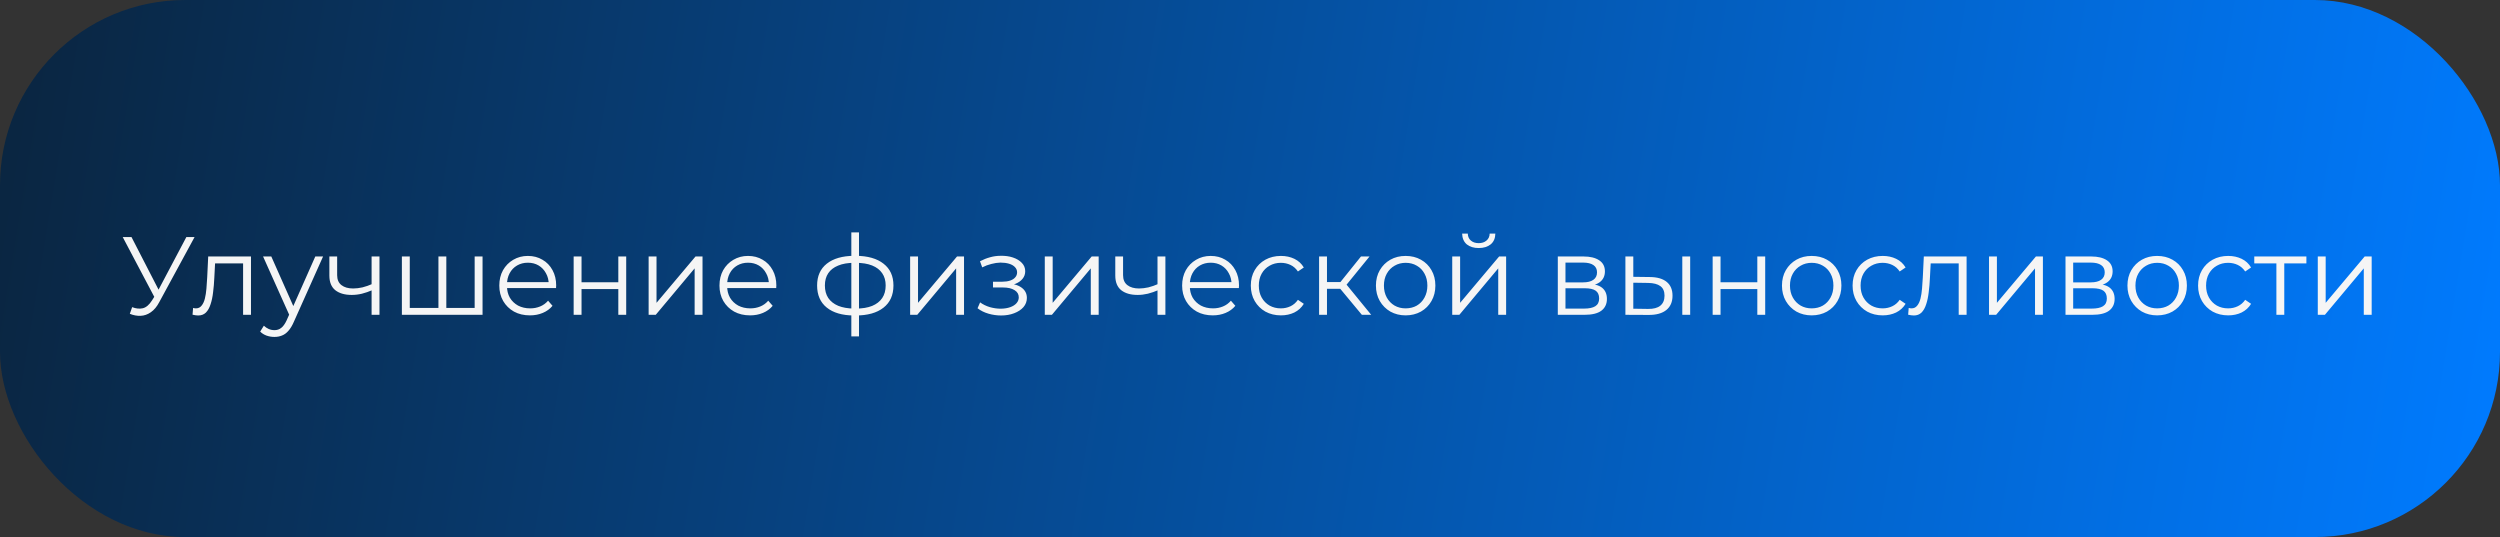
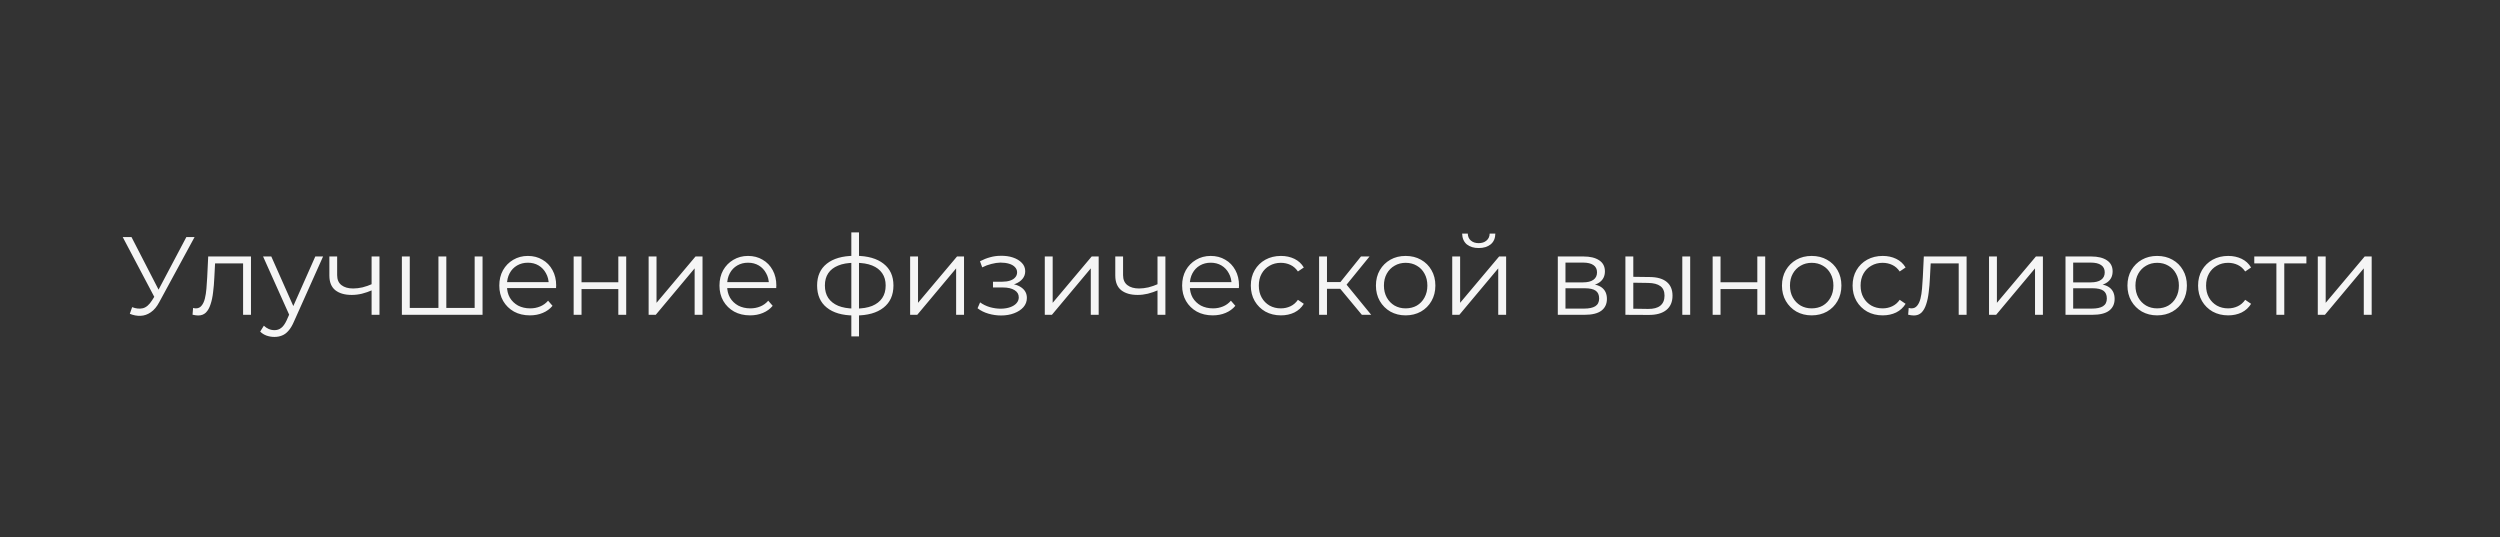
<svg xmlns="http://www.w3.org/2000/svg" width="270" height="58" viewBox="0 0 270 58" fill="none">
  <rect x="0" y="0" width="270" height="58" fill="#333333" stroke="none" />
-   <rect width="270" height="58" rx="20" fill="url(#paint0_linear_406_1206)" />
  <path d="M14.272 33.172C14.68 33.332 15.064 33.372 15.424 33.292C15.784 33.204 16.116 32.92 16.42 32.44L16.828 31.792L16.912 31.684L20.128 25.6H21.016L17.2 32.632C16.944 33.12 16.64 33.484 16.288 33.724C15.944 33.964 15.576 34.092 15.184 34.108C14.8 34.124 14.412 34.052 14.02 33.892L14.272 33.172ZM16.888 32.488L13.252 25.6H14.2L17.368 31.756L16.888 32.488ZM20.794 33.988L20.854 33.256C20.91 33.264 20.962 33.276 21.01 33.292C21.066 33.3 21.114 33.304 21.154 33.304C21.41 33.304 21.614 33.208 21.766 33.016C21.926 32.824 22.046 32.568 22.126 32.248C22.206 31.928 22.262 31.568 22.294 31.168C22.326 30.76 22.354 30.352 22.378 29.944L22.486 27.7H27.106V34H26.254V28.192L26.47 28.444H23.038L23.242 28.18L23.146 30.004C23.122 30.548 23.078 31.068 23.014 31.564C22.958 32.06 22.866 32.496 22.738 32.872C22.618 33.248 22.45 33.544 22.234 33.76C22.018 33.968 21.742 34.072 21.406 34.072C21.31 34.072 21.21 34.064 21.106 34.048C21.01 34.032 20.906 34.012 20.794 33.988ZM29.636 36.388C29.34 36.388 29.056 36.34 28.784 36.244C28.52 36.148 28.292 36.004 28.1 35.812L28.496 35.176C28.656 35.328 28.828 35.444 29.012 35.524C29.204 35.612 29.416 35.656 29.648 35.656C29.928 35.656 30.168 35.576 30.368 35.416C30.576 35.264 30.772 34.992 30.956 34.6L31.364 33.676L31.46 33.544L34.052 27.7H34.892L31.736 34.756C31.56 35.164 31.364 35.488 31.148 35.728C30.94 35.968 30.712 36.136 30.464 36.232C30.216 36.336 29.94 36.388 29.636 36.388ZM31.316 34.18L28.412 27.7H29.3L31.868 33.484L31.316 34.18ZM40.204 31.336C39.836 31.496 39.464 31.624 39.088 31.72C38.72 31.808 38.352 31.852 37.984 31.852C37.24 31.852 36.652 31.684 36.22 31.348C35.788 31.004 35.572 30.476 35.572 29.764V27.7H36.412V29.716C36.412 30.196 36.568 30.556 36.88 30.796C37.192 31.036 37.612 31.156 38.14 31.156C38.46 31.156 38.796 31.116 39.148 31.036C39.5 30.948 39.856 30.824 40.216 30.664L40.204 31.336ZM40.132 34V27.7H40.984V34H40.132ZM47.543 33.256L47.351 33.484V27.7H48.203V33.484L47.975 33.256H51.491L51.263 33.484V27.7H52.115V34H43.403V27.7H44.255V33.484L44.039 33.256H47.543ZM57.236 34.06C56.58 34.06 56.004 33.924 55.508 33.652C55.012 33.372 54.624 32.992 54.344 32.512C54.064 32.024 53.924 31.468 53.924 30.844C53.924 30.22 54.056 29.668 54.32 29.188C54.592 28.708 54.96 28.332 55.424 28.06C55.896 27.78 56.424 27.64 57.008 27.64C57.6 27.64 58.124 27.776 58.58 28.048C59.044 28.312 59.408 28.688 59.672 29.176C59.936 29.656 60.068 30.212 60.068 30.844C60.068 30.884 60.064 30.928 60.056 30.976C60.056 31.016 60.056 31.06 60.056 31.108H54.572V30.472H59.6L59.264 30.724C59.264 30.268 59.164 29.864 58.964 29.512C58.772 29.152 58.508 28.872 58.172 28.672C57.836 28.472 57.448 28.372 57.008 28.372C56.576 28.372 56.188 28.472 55.844 28.672C55.5 28.872 55.232 29.152 55.04 29.512C54.848 29.872 54.752 30.284 54.752 30.748V30.88C54.752 31.36 54.856 31.784 55.064 32.152C55.28 32.512 55.576 32.796 55.952 33.004C56.336 33.204 56.772 33.304 57.26 33.304C57.644 33.304 58 33.236 58.328 33.1C58.664 32.964 58.952 32.756 59.192 32.476L59.672 33.028C59.392 33.364 59.04 33.62 58.616 33.796C58.2 33.972 57.74 34.06 57.236 34.06ZM61.954 34V27.7H62.806V30.484H66.778V27.7H67.63V34H66.778V31.216H62.806V34H61.954ZM70.052 34V27.7H70.904V32.704L75.116 27.7H75.872V34H75.02V28.984L70.82 34H70.052ZM81.014 34.06C80.358 34.06 79.782 33.924 79.286 33.652C78.79 33.372 78.402 32.992 78.122 32.512C77.842 32.024 77.702 31.468 77.702 30.844C77.702 30.22 77.834 29.668 78.098 29.188C78.37 28.708 78.738 28.332 79.202 28.06C79.674 27.78 80.202 27.64 80.786 27.64C81.378 27.64 81.902 27.776 82.358 28.048C82.822 28.312 83.186 28.688 83.45 29.176C83.714 29.656 83.846 30.212 83.846 30.844C83.846 30.884 83.842 30.928 83.834 30.976C83.834 31.016 83.834 31.06 83.834 31.108H78.35V30.472H83.378L83.042 30.724C83.042 30.268 82.942 29.864 82.742 29.512C82.55 29.152 82.286 28.872 81.95 28.672C81.614 28.472 81.226 28.372 80.786 28.372C80.354 28.372 79.966 28.472 79.622 28.672C79.278 28.872 79.01 29.152 78.818 29.512C78.626 29.872 78.53 30.284 78.53 30.748V30.88C78.53 31.36 78.634 31.784 78.842 32.152C79.058 32.512 79.354 32.796 79.73 33.004C80.114 33.204 80.55 33.304 81.038 33.304C81.422 33.304 81.778 33.236 82.106 33.1C82.442 32.964 82.73 32.756 82.97 32.476L83.45 33.028C83.17 33.364 82.818 33.62 82.394 33.796C81.978 33.972 81.518 34.06 81.014 34.06ZM92.412 34.072C92.412 34.072 92.396 34.072 92.364 34.072C92.332 34.072 92.3 34.072 92.268 34.072C92.244 34.072 92.224 34.072 92.208 34.072C90.96 34.064 89.988 33.78 89.292 33.22C88.596 32.66 88.248 31.864 88.248 30.832C88.248 29.816 88.596 29.032 89.292 28.48C89.996 27.92 90.984 27.636 92.256 27.628C92.264 27.628 92.28 27.628 92.304 27.628C92.336 27.628 92.364 27.628 92.388 27.628C92.412 27.628 92.428 27.628 92.436 27.628C93.716 27.636 94.712 27.92 95.424 28.48C96.136 29.032 96.492 29.816 96.492 30.832C96.492 31.872 96.132 32.672 95.412 33.232C94.7 33.792 93.7 34.072 92.412 34.072ZM92.4 33.328C93.112 33.328 93.708 33.232 94.188 33.04C94.668 32.84 95.032 32.556 95.28 32.188C95.528 31.82 95.652 31.368 95.652 30.832C95.652 30.312 95.528 29.872 95.28 29.512C95.032 29.144 94.668 28.864 94.188 28.672C93.708 28.48 93.112 28.384 92.4 28.384C92.392 28.384 92.368 28.384 92.328 28.384C92.296 28.384 92.276 28.384 92.268 28.384C91.572 28.384 90.988 28.484 90.516 28.684C90.044 28.876 89.688 29.152 89.448 29.512C89.208 29.872 89.088 30.312 89.088 30.832C89.088 31.36 89.208 31.808 89.448 32.176C89.696 32.544 90.056 32.828 90.528 33.028C91 33.22 91.58 33.32 92.268 33.328C92.284 33.328 92.308 33.328 92.34 33.328C92.372 33.328 92.392 33.328 92.4 33.328ZM91.944 36.328V25.096H92.772V36.328H91.944ZM98.294 34V27.7H99.146V32.704L103.358 27.7H104.114V34H103.262V28.984L99.062 34H98.294ZM108.119 34.072C107.663 34.072 107.211 34.008 106.763 33.88C106.315 33.752 105.919 33.556 105.575 33.292L105.851 32.656C106.155 32.88 106.507 33.052 106.907 33.172C107.307 33.284 107.703 33.34 108.095 33.34C108.487 33.332 108.827 33.276 109.115 33.172C109.403 33.068 109.627 32.924 109.787 32.74C109.947 32.556 110.027 32.348 110.027 32.116C110.027 31.78 109.875 31.52 109.571 31.336C109.267 31.144 108.851 31.048 108.323 31.048H107.243V30.424H108.263C108.575 30.424 108.851 30.384 109.091 30.304C109.331 30.224 109.515 30.108 109.643 29.956C109.779 29.804 109.847 29.624 109.847 29.416C109.847 29.192 109.767 29 109.607 28.84C109.455 28.68 109.243 28.56 108.971 28.48C108.699 28.4 108.391 28.36 108.047 28.36C107.735 28.368 107.411 28.416 107.075 28.504C106.739 28.584 106.407 28.708 106.079 28.876L105.839 28.216C106.207 28.024 106.571 27.88 106.931 27.784C107.299 27.68 107.667 27.628 108.035 27.628C108.539 27.612 108.991 27.672 109.391 27.808C109.799 27.944 110.123 28.14 110.363 28.396C110.603 28.644 110.723 28.944 110.723 29.296C110.723 29.608 110.627 29.88 110.435 30.112C110.243 30.344 109.987 30.524 109.667 30.652C109.347 30.78 108.983 30.844 108.575 30.844L108.611 30.616C109.331 30.616 109.891 30.756 110.291 31.036C110.699 31.316 110.903 31.696 110.903 32.176C110.903 32.552 110.779 32.884 110.531 33.172C110.283 33.452 109.947 33.672 109.523 33.832C109.107 33.992 108.639 34.072 108.119 34.072ZM112.837 34V27.7H113.689V32.704L117.901 27.7H118.657V34H117.805V28.984L113.605 34H112.837ZM125.083 31.336C124.715 31.496 124.343 31.624 123.967 31.72C123.599 31.808 123.231 31.852 122.863 31.852C122.119 31.852 121.531 31.684 121.099 31.348C120.667 31.004 120.451 30.476 120.451 29.764V27.7H121.291V29.716C121.291 30.196 121.447 30.556 121.759 30.796C122.071 31.036 122.491 31.156 123.019 31.156C123.339 31.156 123.675 31.116 124.027 31.036C124.379 30.948 124.735 30.824 125.095 30.664L125.083 31.336ZM125.011 34V27.7H125.863V34H125.011ZM130.982 34.06C130.326 34.06 129.75 33.924 129.254 33.652C128.758 33.372 128.37 32.992 128.09 32.512C127.81 32.024 127.67 31.468 127.67 30.844C127.67 30.22 127.802 29.668 128.066 29.188C128.338 28.708 128.706 28.332 129.17 28.06C129.642 27.78 130.17 27.64 130.754 27.64C131.346 27.64 131.87 27.776 132.326 28.048C132.79 28.312 133.154 28.688 133.418 29.176C133.682 29.656 133.814 30.212 133.814 30.844C133.814 30.884 133.81 30.928 133.802 30.976C133.802 31.016 133.802 31.06 133.802 31.108H128.318V30.472H133.346L133.01 30.724C133.01 30.268 132.91 29.864 132.71 29.512C132.518 29.152 132.254 28.872 131.918 28.672C131.582 28.472 131.194 28.372 130.754 28.372C130.322 28.372 129.934 28.472 129.59 28.672C129.246 28.872 128.978 29.152 128.786 29.512C128.594 29.872 128.498 30.284 128.498 30.748V30.88C128.498 31.36 128.602 31.784 128.81 32.152C129.026 32.512 129.322 32.796 129.698 33.004C130.082 33.204 130.518 33.304 131.006 33.304C131.39 33.304 131.746 33.236 132.074 33.1C132.41 32.964 132.698 32.756 132.938 32.476L133.418 33.028C133.138 33.364 132.786 33.62 132.362 33.796C131.946 33.972 131.486 34.06 130.982 34.06ZM138.34 34.06C137.716 34.06 137.156 33.924 136.66 33.652C136.172 33.372 135.788 32.992 135.508 32.512C135.228 32.024 135.088 31.468 135.088 30.844C135.088 30.212 135.228 29.656 135.508 29.176C135.788 28.696 136.172 28.32 136.66 28.048C137.156 27.776 137.716 27.64 138.34 27.64C138.876 27.64 139.36 27.744 139.792 27.952C140.224 28.16 140.564 28.472 140.812 28.888L140.176 29.32C139.96 29 139.692 28.764 139.372 28.612C139.052 28.46 138.704 28.384 138.328 28.384C137.88 28.384 137.476 28.488 137.116 28.696C136.756 28.896 136.472 29.18 136.264 29.548C136.056 29.916 135.952 30.348 135.952 30.844C135.952 31.34 136.056 31.772 136.264 32.14C136.472 32.508 136.756 32.796 137.116 33.004C137.476 33.204 137.88 33.304 138.328 33.304C138.704 33.304 139.052 33.228 139.372 33.076C139.692 32.924 139.96 32.692 140.176 32.38L140.812 32.812C140.564 33.22 140.224 33.532 139.792 33.748C139.36 33.956 138.876 34.06 138.34 34.06ZM147.082 34L144.49 30.88L145.198 30.46L148.09 34H147.082ZM142.462 34V27.7H143.314V34H142.462ZM143.05 31.192V30.46H145.078V31.192H143.05ZM145.27 30.94L144.478 30.82L146.986 27.7H147.91L145.27 30.94ZM151.804 34.06C151.196 34.06 150.648 33.924 150.16 33.652C149.68 33.372 149.3 32.992 149.02 32.512C148.74 32.024 148.6 31.468 148.6 30.844C148.6 30.212 148.74 29.656 149.02 29.176C149.3 28.696 149.68 28.32 150.16 28.048C150.64 27.776 151.188 27.64 151.804 27.64C152.428 27.64 152.98 27.776 153.46 28.048C153.948 28.32 154.328 28.696 154.6 29.176C154.88 29.656 155.02 30.212 155.02 30.844C155.02 31.468 154.88 32.024 154.6 32.512C154.328 32.992 153.948 33.372 153.46 33.652C152.972 33.924 152.42 34.06 151.804 34.06ZM151.804 33.304C152.26 33.304 152.664 33.204 153.016 33.004C153.368 32.796 153.644 32.508 153.844 32.14C154.052 31.764 154.156 31.332 154.156 30.844C154.156 30.348 154.052 29.916 153.844 29.548C153.644 29.18 153.368 28.896 153.016 28.696C152.664 28.488 152.264 28.384 151.816 28.384C151.368 28.384 150.968 28.488 150.616 28.696C150.264 28.896 149.984 29.18 149.776 29.548C149.568 29.916 149.464 30.348 149.464 30.844C149.464 31.332 149.568 31.764 149.776 32.14C149.984 32.508 150.264 32.796 150.616 33.004C150.968 33.204 151.364 33.304 151.804 33.304ZM156.841 34V27.7H157.693V32.704L161.905 27.7H162.661V34H161.809V28.984L157.609 34H156.841ZM159.697 26.788C159.169 26.788 158.741 26.656 158.413 26.392C158.093 26.12 157.925 25.732 157.909 25.228H158.521C158.529 25.548 158.641 25.8 158.857 25.984C159.073 26.168 159.353 26.26 159.697 26.26C160.041 26.26 160.321 26.168 160.537 25.984C160.761 25.8 160.877 25.548 160.885 25.228H161.497C161.489 25.732 161.321 26.12 160.993 26.392C160.665 26.656 160.233 26.788 159.697 26.788ZM168.243 34V27.7H171.027C171.739 27.7 172.299 27.836 172.707 28.108C173.123 28.38 173.331 28.78 173.331 29.308C173.331 29.82 173.135 30.216 172.743 30.496C172.351 30.768 171.835 30.904 171.195 30.904L171.363 30.652C172.115 30.652 172.667 30.792 173.019 31.072C173.371 31.352 173.547 31.756 173.547 32.284C173.547 32.828 173.347 33.252 172.947 33.556C172.555 33.852 171.943 34 171.111 34H168.243ZM169.071 33.328H171.075C171.611 33.328 172.015 33.244 172.287 33.076C172.567 32.9 172.707 32.62 172.707 32.236C172.707 31.852 172.583 31.572 172.335 31.396C172.087 31.22 171.695 31.132 171.159 31.132H169.071V33.328ZM169.071 30.496H170.967C171.455 30.496 171.827 30.404 172.083 30.22C172.347 30.036 172.479 29.768 172.479 29.416C172.479 29.064 172.347 28.8 172.083 28.624C171.827 28.448 171.455 28.36 170.967 28.36H169.071V30.496ZM181.688 34V27.7H182.54V34H181.688ZM178.196 29.92C178.988 29.928 179.592 30.104 180.008 30.448C180.424 30.792 180.632 31.288 180.632 31.936C180.632 32.608 180.408 33.124 179.96 33.484C179.512 33.844 178.872 34.02 178.04 34.012L175.544 34V27.7H176.396V29.896L178.196 29.92ZM177.98 33.364C178.572 33.372 179.016 33.256 179.312 33.016C179.616 32.768 179.768 32.408 179.768 31.936C179.768 31.464 179.62 31.12 179.324 30.904C179.028 30.68 178.58 30.564 177.98 30.556L176.396 30.532V33.34L177.98 33.364ZM184.966 34V27.7H185.818V30.484H189.79V27.7H190.642V34H189.79V31.216H185.818V34H184.966ZM195.656 34.06C195.048 34.06 194.5 33.924 194.012 33.652C193.532 33.372 193.152 32.992 192.872 32.512C192.592 32.024 192.452 31.468 192.452 30.844C192.452 30.212 192.592 29.656 192.872 29.176C193.152 28.696 193.532 28.32 194.012 28.048C194.492 27.776 195.04 27.64 195.656 27.64C196.28 27.64 196.832 27.776 197.312 28.048C197.8 28.32 198.18 28.696 198.452 29.176C198.732 29.656 198.872 30.212 198.872 30.844C198.872 31.468 198.732 32.024 198.452 32.512C198.18 32.992 197.8 33.372 197.312 33.652C196.824 33.924 196.272 34.06 195.656 34.06ZM195.656 33.304C196.112 33.304 196.516 33.204 196.868 33.004C197.22 32.796 197.496 32.508 197.696 32.14C197.904 31.764 198.008 31.332 198.008 30.844C198.008 30.348 197.904 29.916 197.696 29.548C197.496 29.18 197.22 28.896 196.868 28.696C196.516 28.488 196.116 28.384 195.668 28.384C195.22 28.384 194.82 28.488 194.468 28.696C194.116 28.896 193.836 29.18 193.628 29.548C193.42 29.916 193.316 30.348 193.316 30.844C193.316 31.332 193.42 31.764 193.628 32.14C193.836 32.508 194.116 32.796 194.468 33.004C194.82 33.204 195.216 33.304 195.656 33.304ZM203.332 34.06C202.708 34.06 202.148 33.924 201.652 33.652C201.164 33.372 200.78 32.992 200.5 32.512C200.22 32.024 200.08 31.468 200.08 30.844C200.08 30.212 200.22 29.656 200.5 29.176C200.78 28.696 201.164 28.32 201.652 28.048C202.148 27.776 202.708 27.64 203.332 27.64C203.868 27.64 204.352 27.744 204.784 27.952C205.216 28.16 205.556 28.472 205.804 28.888L205.168 29.32C204.952 29 204.684 28.764 204.364 28.612C204.044 28.46 203.696 28.384 203.32 28.384C202.872 28.384 202.468 28.488 202.108 28.696C201.748 28.896 201.464 29.18 201.256 29.548C201.048 29.916 200.944 30.348 200.944 30.844C200.944 31.34 201.048 31.772 201.256 32.14C201.464 32.508 201.748 32.796 202.108 33.004C202.468 33.204 202.872 33.304 203.32 33.304C203.696 33.304 204.044 33.228 204.364 33.076C204.684 32.924 204.952 32.692 205.168 32.38L205.804 32.812C205.556 33.22 205.216 33.532 204.784 33.748C204.352 33.956 203.868 34.06 203.332 34.06ZM206.08 33.988L206.14 33.256C206.196 33.264 206.248 33.276 206.296 33.292C206.352 33.3 206.4 33.304 206.44 33.304C206.696 33.304 206.9 33.208 207.052 33.016C207.212 32.824 207.332 32.568 207.412 32.248C207.492 31.928 207.548 31.568 207.58 31.168C207.612 30.76 207.64 30.352 207.664 29.944L207.772 27.7H212.392V34H211.54V28.192L211.756 28.444H208.324L208.528 28.18L208.432 30.004C208.408 30.548 208.364 31.068 208.3 31.564C208.244 32.06 208.152 32.496 208.024 32.872C207.904 33.248 207.736 33.544 207.52 33.76C207.304 33.968 207.028 34.072 206.692 34.072C206.596 34.072 206.496 34.064 206.392 34.048C206.296 34.032 206.192 34.012 206.08 33.988ZM214.814 34V27.7H215.666V32.704L219.878 27.7H220.634V34H219.782V28.984L215.582 34H214.814ZM223.075 34V27.7H225.859C226.571 27.7 227.131 27.836 227.539 28.108C227.955 28.38 228.163 28.78 228.163 29.308C228.163 29.82 227.967 30.216 227.575 30.496C227.183 30.768 226.667 30.904 226.027 30.904L226.195 30.652C226.947 30.652 227.499 30.792 227.851 31.072C228.203 31.352 228.379 31.756 228.379 32.284C228.379 32.828 228.179 33.252 227.779 33.556C227.387 33.852 226.775 34 225.943 34H223.075ZM223.903 33.328H225.907C226.443 33.328 226.847 33.244 227.119 33.076C227.399 32.9 227.539 32.62 227.539 32.236C227.539 31.852 227.415 31.572 227.167 31.396C226.919 31.22 226.527 31.132 225.991 31.132H223.903V33.328ZM223.903 30.496H225.799C226.287 30.496 226.659 30.404 226.915 30.22C227.179 30.036 227.311 29.768 227.311 29.416C227.311 29.064 227.179 28.8 226.915 28.624C226.659 28.448 226.287 28.36 225.799 28.36H223.903V30.496ZM232.968 34.06C232.36 34.06 231.812 33.924 231.324 33.652C230.844 33.372 230.464 32.992 230.184 32.512C229.904 32.024 229.764 31.468 229.764 30.844C229.764 30.212 229.904 29.656 230.184 29.176C230.464 28.696 230.844 28.32 231.324 28.048C231.804 27.776 232.352 27.64 232.968 27.64C233.592 27.64 234.144 27.776 234.624 28.048C235.112 28.32 235.492 28.696 235.764 29.176C236.044 29.656 236.184 30.212 236.184 30.844C236.184 31.468 236.044 32.024 235.764 32.512C235.492 32.992 235.112 33.372 234.624 33.652C234.136 33.924 233.584 34.06 232.968 34.06ZM232.968 33.304C233.424 33.304 233.828 33.204 234.18 33.004C234.532 32.796 234.808 32.508 235.008 32.14C235.216 31.764 235.32 31.332 235.32 30.844C235.32 30.348 235.216 29.916 235.008 29.548C234.808 29.18 234.532 28.896 234.18 28.696C233.828 28.488 233.428 28.384 232.98 28.384C232.532 28.384 232.132 28.488 231.78 28.696C231.428 28.896 231.148 29.18 230.94 29.548C230.732 29.916 230.628 30.348 230.628 30.844C230.628 31.332 230.732 31.764 230.94 32.14C231.148 32.508 231.428 32.796 231.78 33.004C232.132 33.204 232.528 33.304 232.968 33.304ZM240.645 34.06C240.021 34.06 239.461 33.924 238.965 33.652C238.477 33.372 238.093 32.992 237.813 32.512C237.533 32.024 237.393 31.468 237.393 30.844C237.393 30.212 237.533 29.656 237.813 29.176C238.093 28.696 238.477 28.32 238.965 28.048C239.461 27.776 240.021 27.64 240.645 27.64C241.181 27.64 241.665 27.744 242.097 27.952C242.529 28.16 242.869 28.472 243.117 28.888L242.481 29.32C242.265 29 241.997 28.764 241.677 28.612C241.357 28.46 241.009 28.384 240.633 28.384C240.185 28.384 239.781 28.488 239.421 28.696C239.061 28.896 238.777 29.18 238.569 29.548C238.361 29.916 238.257 30.348 238.257 30.844C238.257 31.34 238.361 31.772 238.569 32.14C238.777 32.508 239.061 32.796 239.421 33.004C239.781 33.204 240.185 33.304 240.633 33.304C241.009 33.304 241.357 33.228 241.677 33.076C241.997 32.924 242.265 32.692 242.481 32.38L243.117 32.812C242.869 33.22 242.529 33.532 242.097 33.748C241.665 33.956 241.181 34.06 240.645 34.06ZM245.85 34V28.216L246.066 28.444H243.462V27.7H249.09V28.444H246.486L246.702 28.216V34H245.85ZM250.321 34V27.7H251.173V32.704L255.385 27.7H256.141V34H255.289V28.984L251.089 34H250.321Z" fill="#F5F5F5" />
  <defs>
    <linearGradient id="paint0_linear_406_1206" x1="1.81625e-07" y1="6.645" x2="270.071" y2="50.921" gradientUnits="userSpaceOnUse">
      <stop stop-color="#0A2540" />
      <stop offset="1" stop-color="#007BFF" />
    </linearGradient>
  </defs>
</svg>